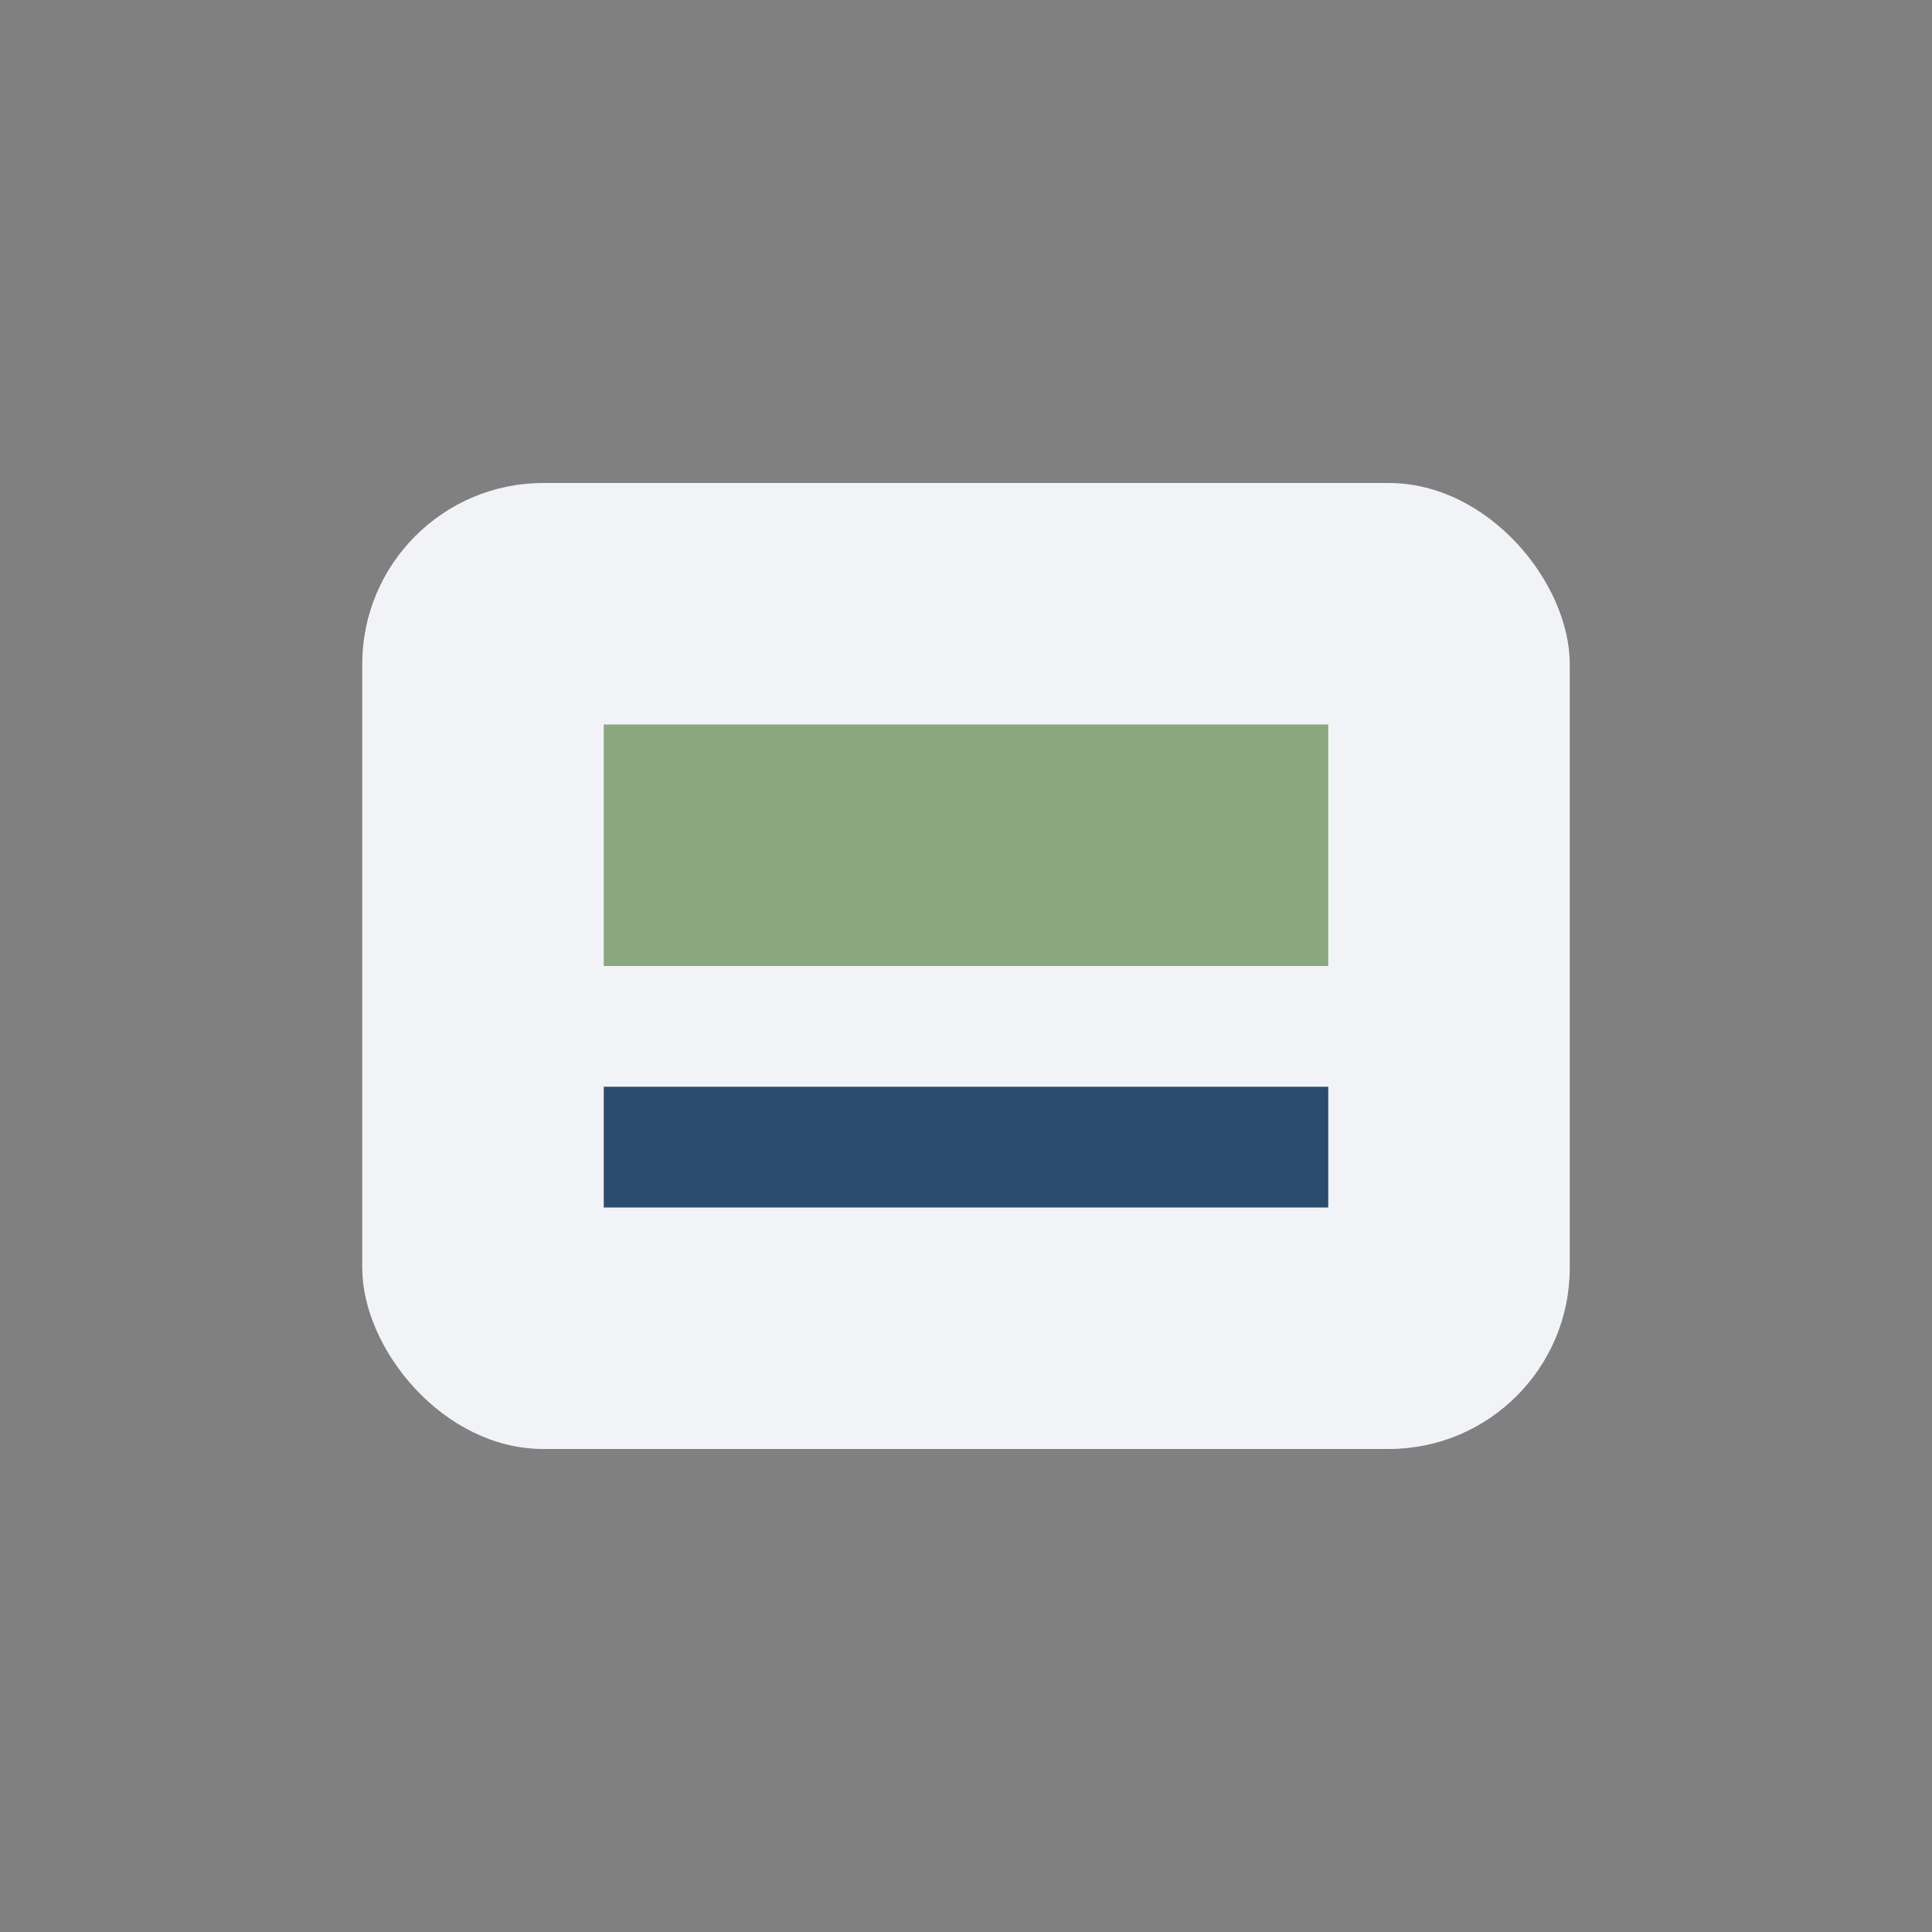
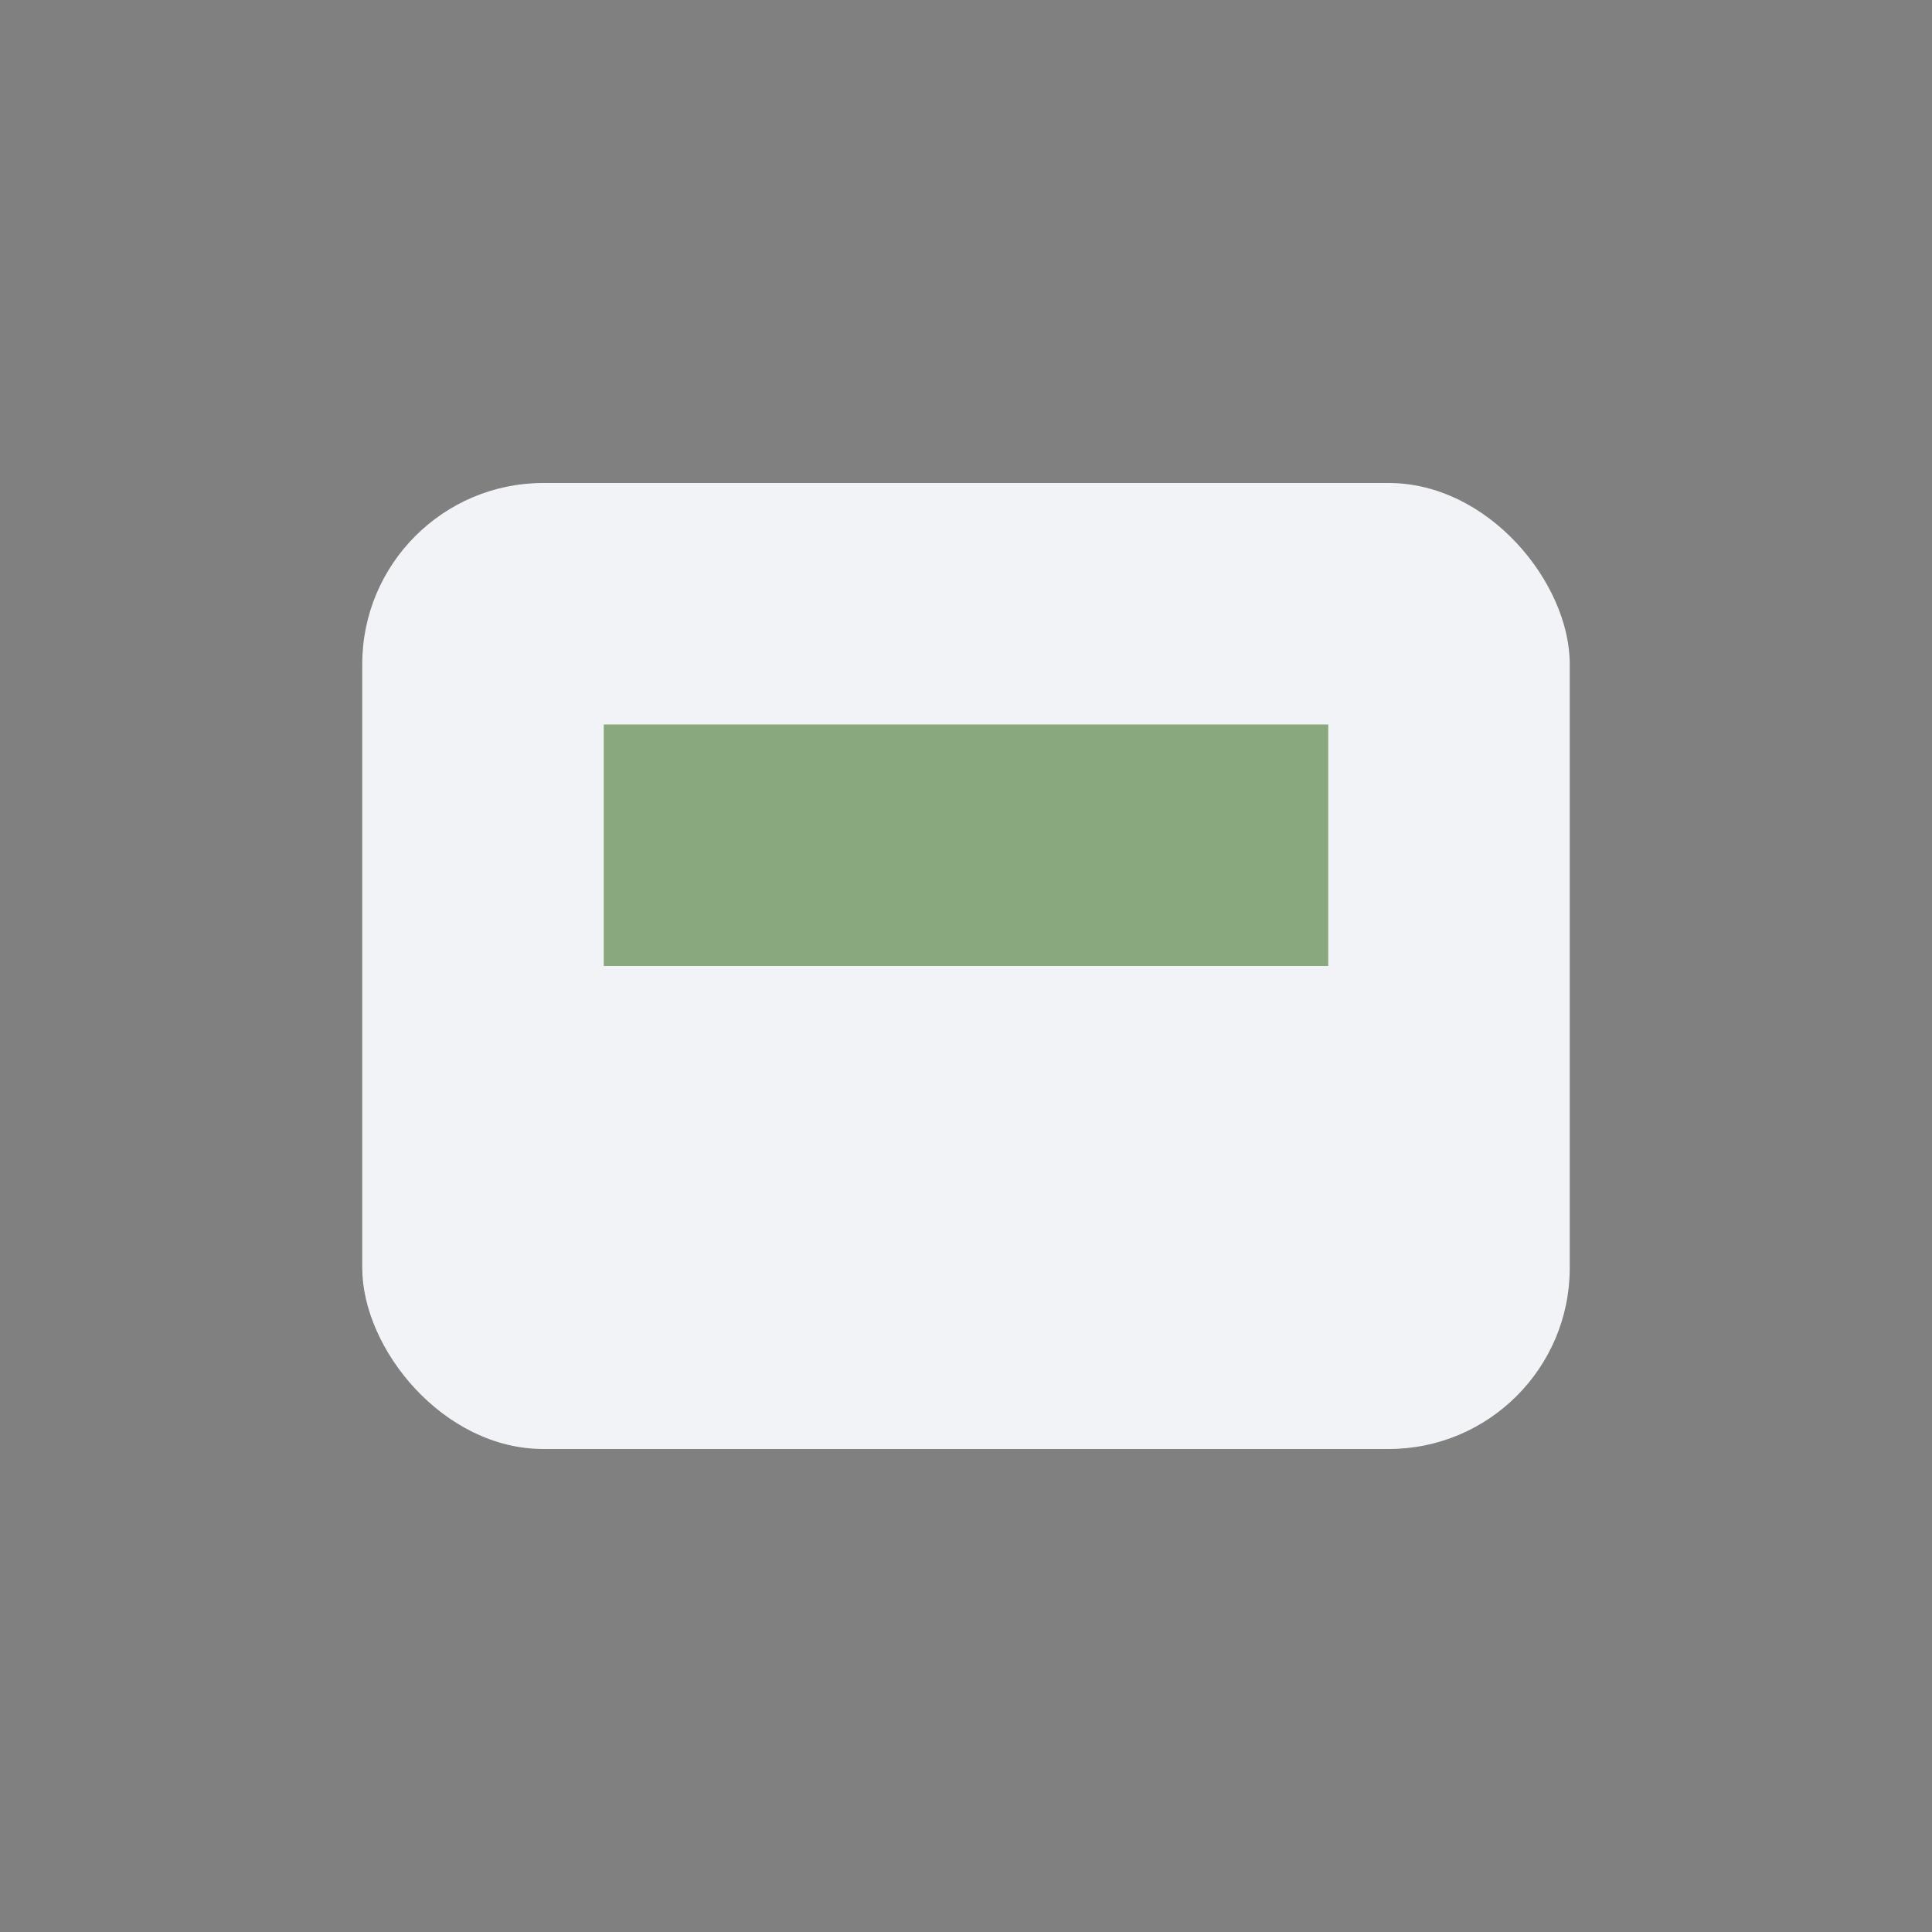
<svg xmlns="http://www.w3.org/2000/svg" width="32" height="32" viewBox="0 0 32 32">
  <rect x="0" y="0" width="32" height="32" fill="#808080" stroke="none" />
  <rect x="6" y="8" width="20" height="16" rx="3" fill="#F1F3F7" />
  <rect x="10" y="12" width="12" height="4" fill="#89A87D" />
-   <rect x="10" y="18" width="12" height="2" fill="#2B4C6F" />
</svg>